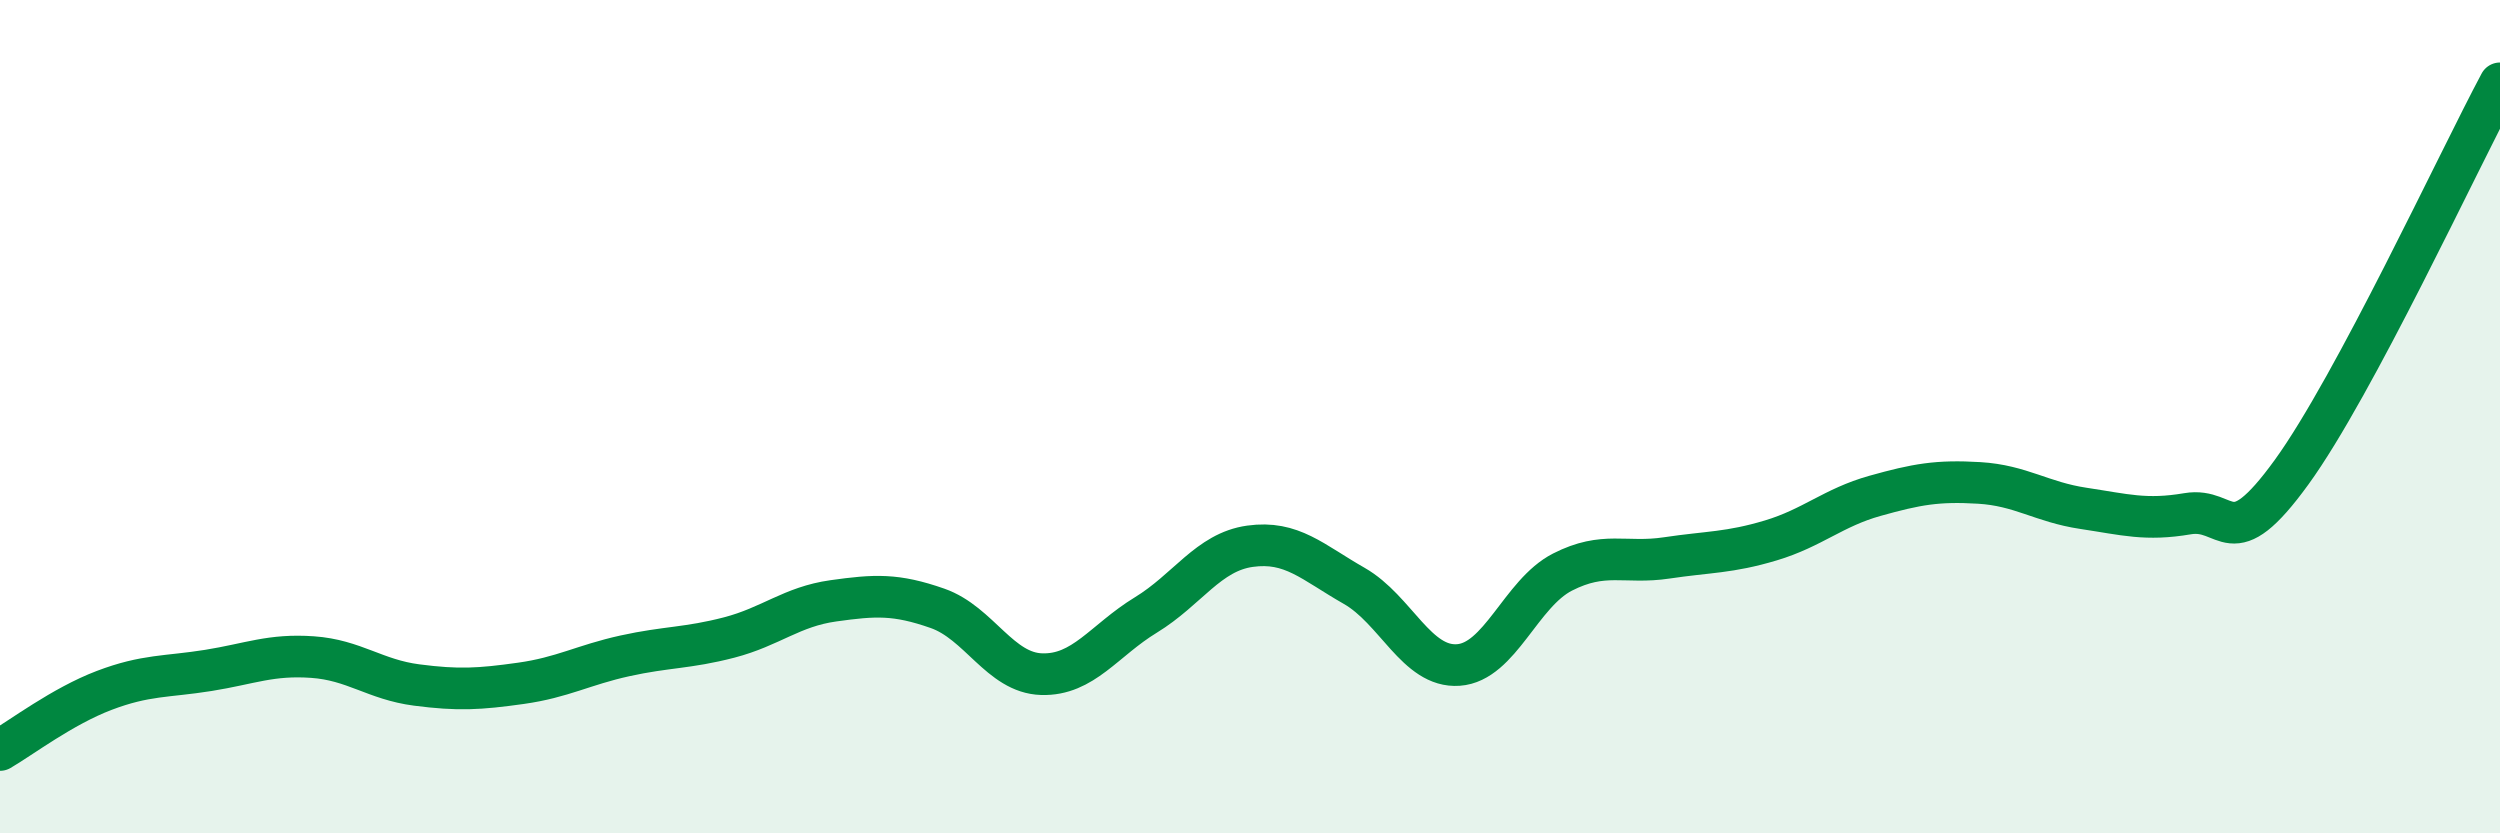
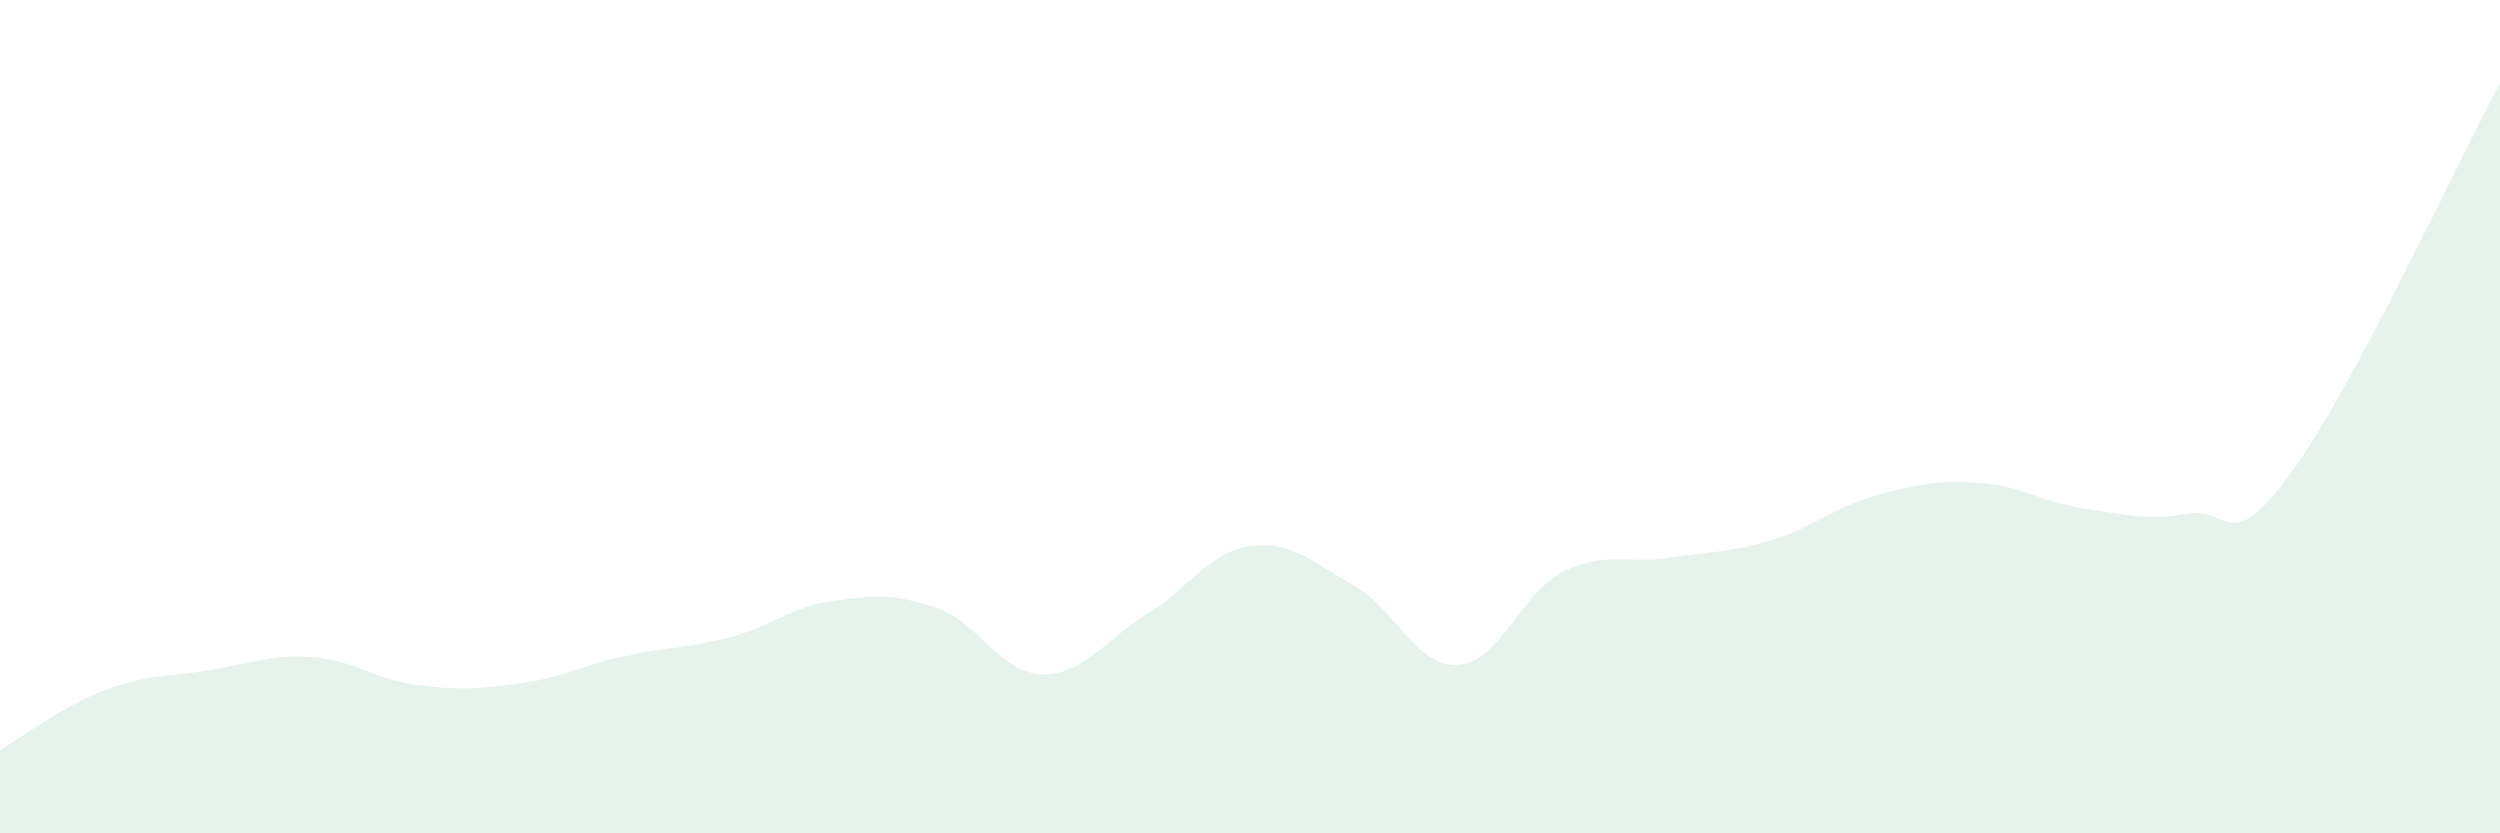
<svg xmlns="http://www.w3.org/2000/svg" width="60" height="20" viewBox="0 0 60 20">
  <path d="M 0,18 C 0.5,17.71 1.5,16.95 2.5,16.57 C 3.5,16.19 4,16.25 5,16.09 C 6,15.93 6.5,15.7 7.5,15.77 C 8.5,15.84 9,16.31 10,16.44 C 11,16.57 11.5,16.54 12.5,16.4 C 13.5,16.26 14,15.96 15,15.74 C 16,15.52 16.5,15.56 17.5,15.3 C 18.5,15.04 19,14.56 20,14.42 C 21,14.28 21.5,14.25 22.5,14.6 C 23.5,14.95 24,16.15 25,16.18 C 26,16.21 26.5,15.37 27.5,14.76 C 28.5,14.15 29,13.25 30,13.11 C 31,12.97 31.5,13.49 32.5,14.06 C 33.5,14.63 34,16.03 35,15.96 C 36,15.89 36.5,14.24 37.5,13.73 C 38.5,13.22 39,13.54 40,13.39 C 41,13.24 41.5,13.27 42.5,12.97 C 43.5,12.67 44,12.18 45,11.9 C 46,11.62 46.5,11.53 47.5,11.59 C 48.5,11.65 49,12.05 50,12.2 C 51,12.35 51.5,12.5 52.5,12.33 C 53.5,12.16 53.5,13.4 55,11.33 C 56.5,9.26 59,3.87 60,2L60 20L0 20Z" fill="#008740" opacity="0.1" stroke-linecap="round" stroke-linejoin="round" />
-   <path d="M 0,18 C 0.5,17.71 1.5,16.95 2.5,16.57 C 3.5,16.19 4,16.25 5,16.09 C 6,15.93 6.5,15.7 7.5,15.77 C 8.5,15.84 9,16.31 10,16.44 C 11,16.57 11.5,16.54 12.5,16.4 C 13.5,16.26 14,15.96 15,15.74 C 16,15.52 16.5,15.56 17.5,15.3 C 18.5,15.04 19,14.56 20,14.42 C 21,14.28 21.5,14.25 22.5,14.6 C 23.5,14.95 24,16.15 25,16.18 C 26,16.21 26.5,15.37 27.5,14.76 C 28.5,14.15 29,13.25 30,13.11 C 31,12.97 31.5,13.49 32.5,14.06 C 33.5,14.63 34,16.03 35,15.96 C 36,15.89 36.5,14.24 37.5,13.73 C 38.5,13.22 39,13.54 40,13.39 C 41,13.24 41.5,13.27 42.5,12.97 C 43.5,12.67 44,12.18 45,11.9 C 46,11.62 46.5,11.53 47.5,11.59 C 48.5,11.65 49,12.05 50,12.2 C 51,12.35 51.5,12.5 52.5,12.33 C 53.5,12.16 53.5,13.4 55,11.33 C 56.5,9.26 59,3.87 60,2" stroke="#008740" stroke-width="1" fill="none" stroke-linecap="round" stroke-linejoin="round" />
</svg>